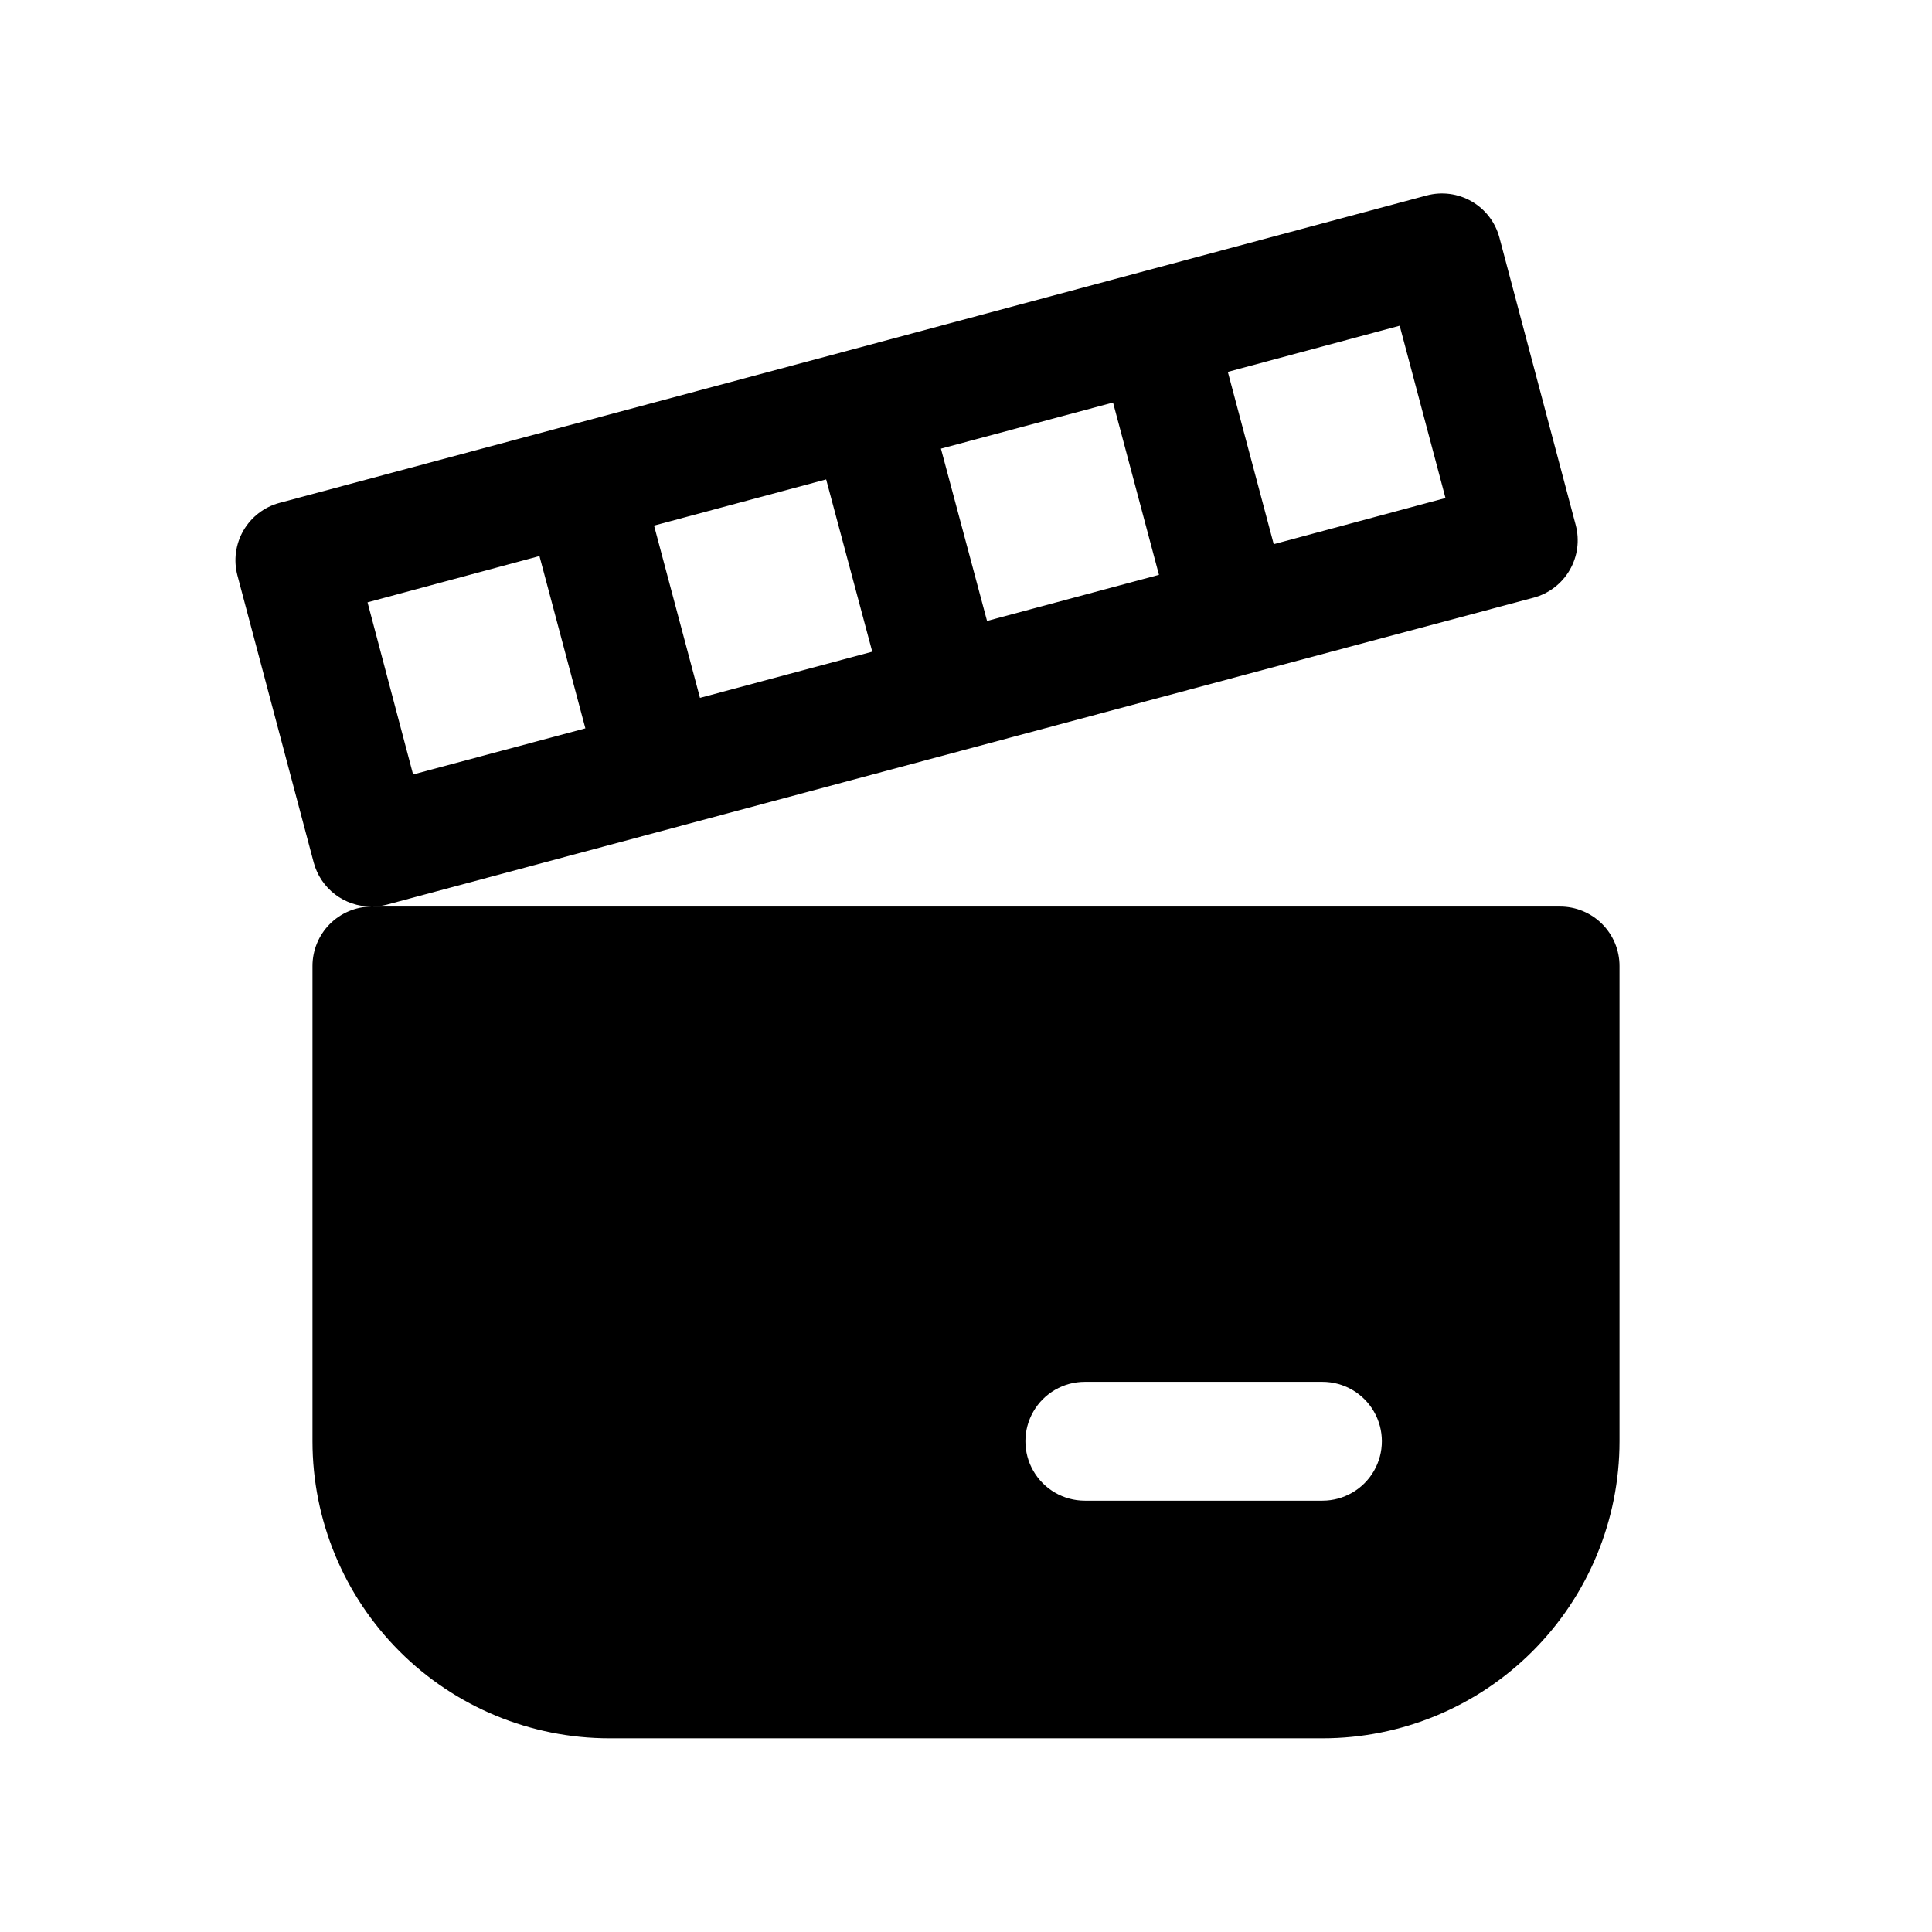
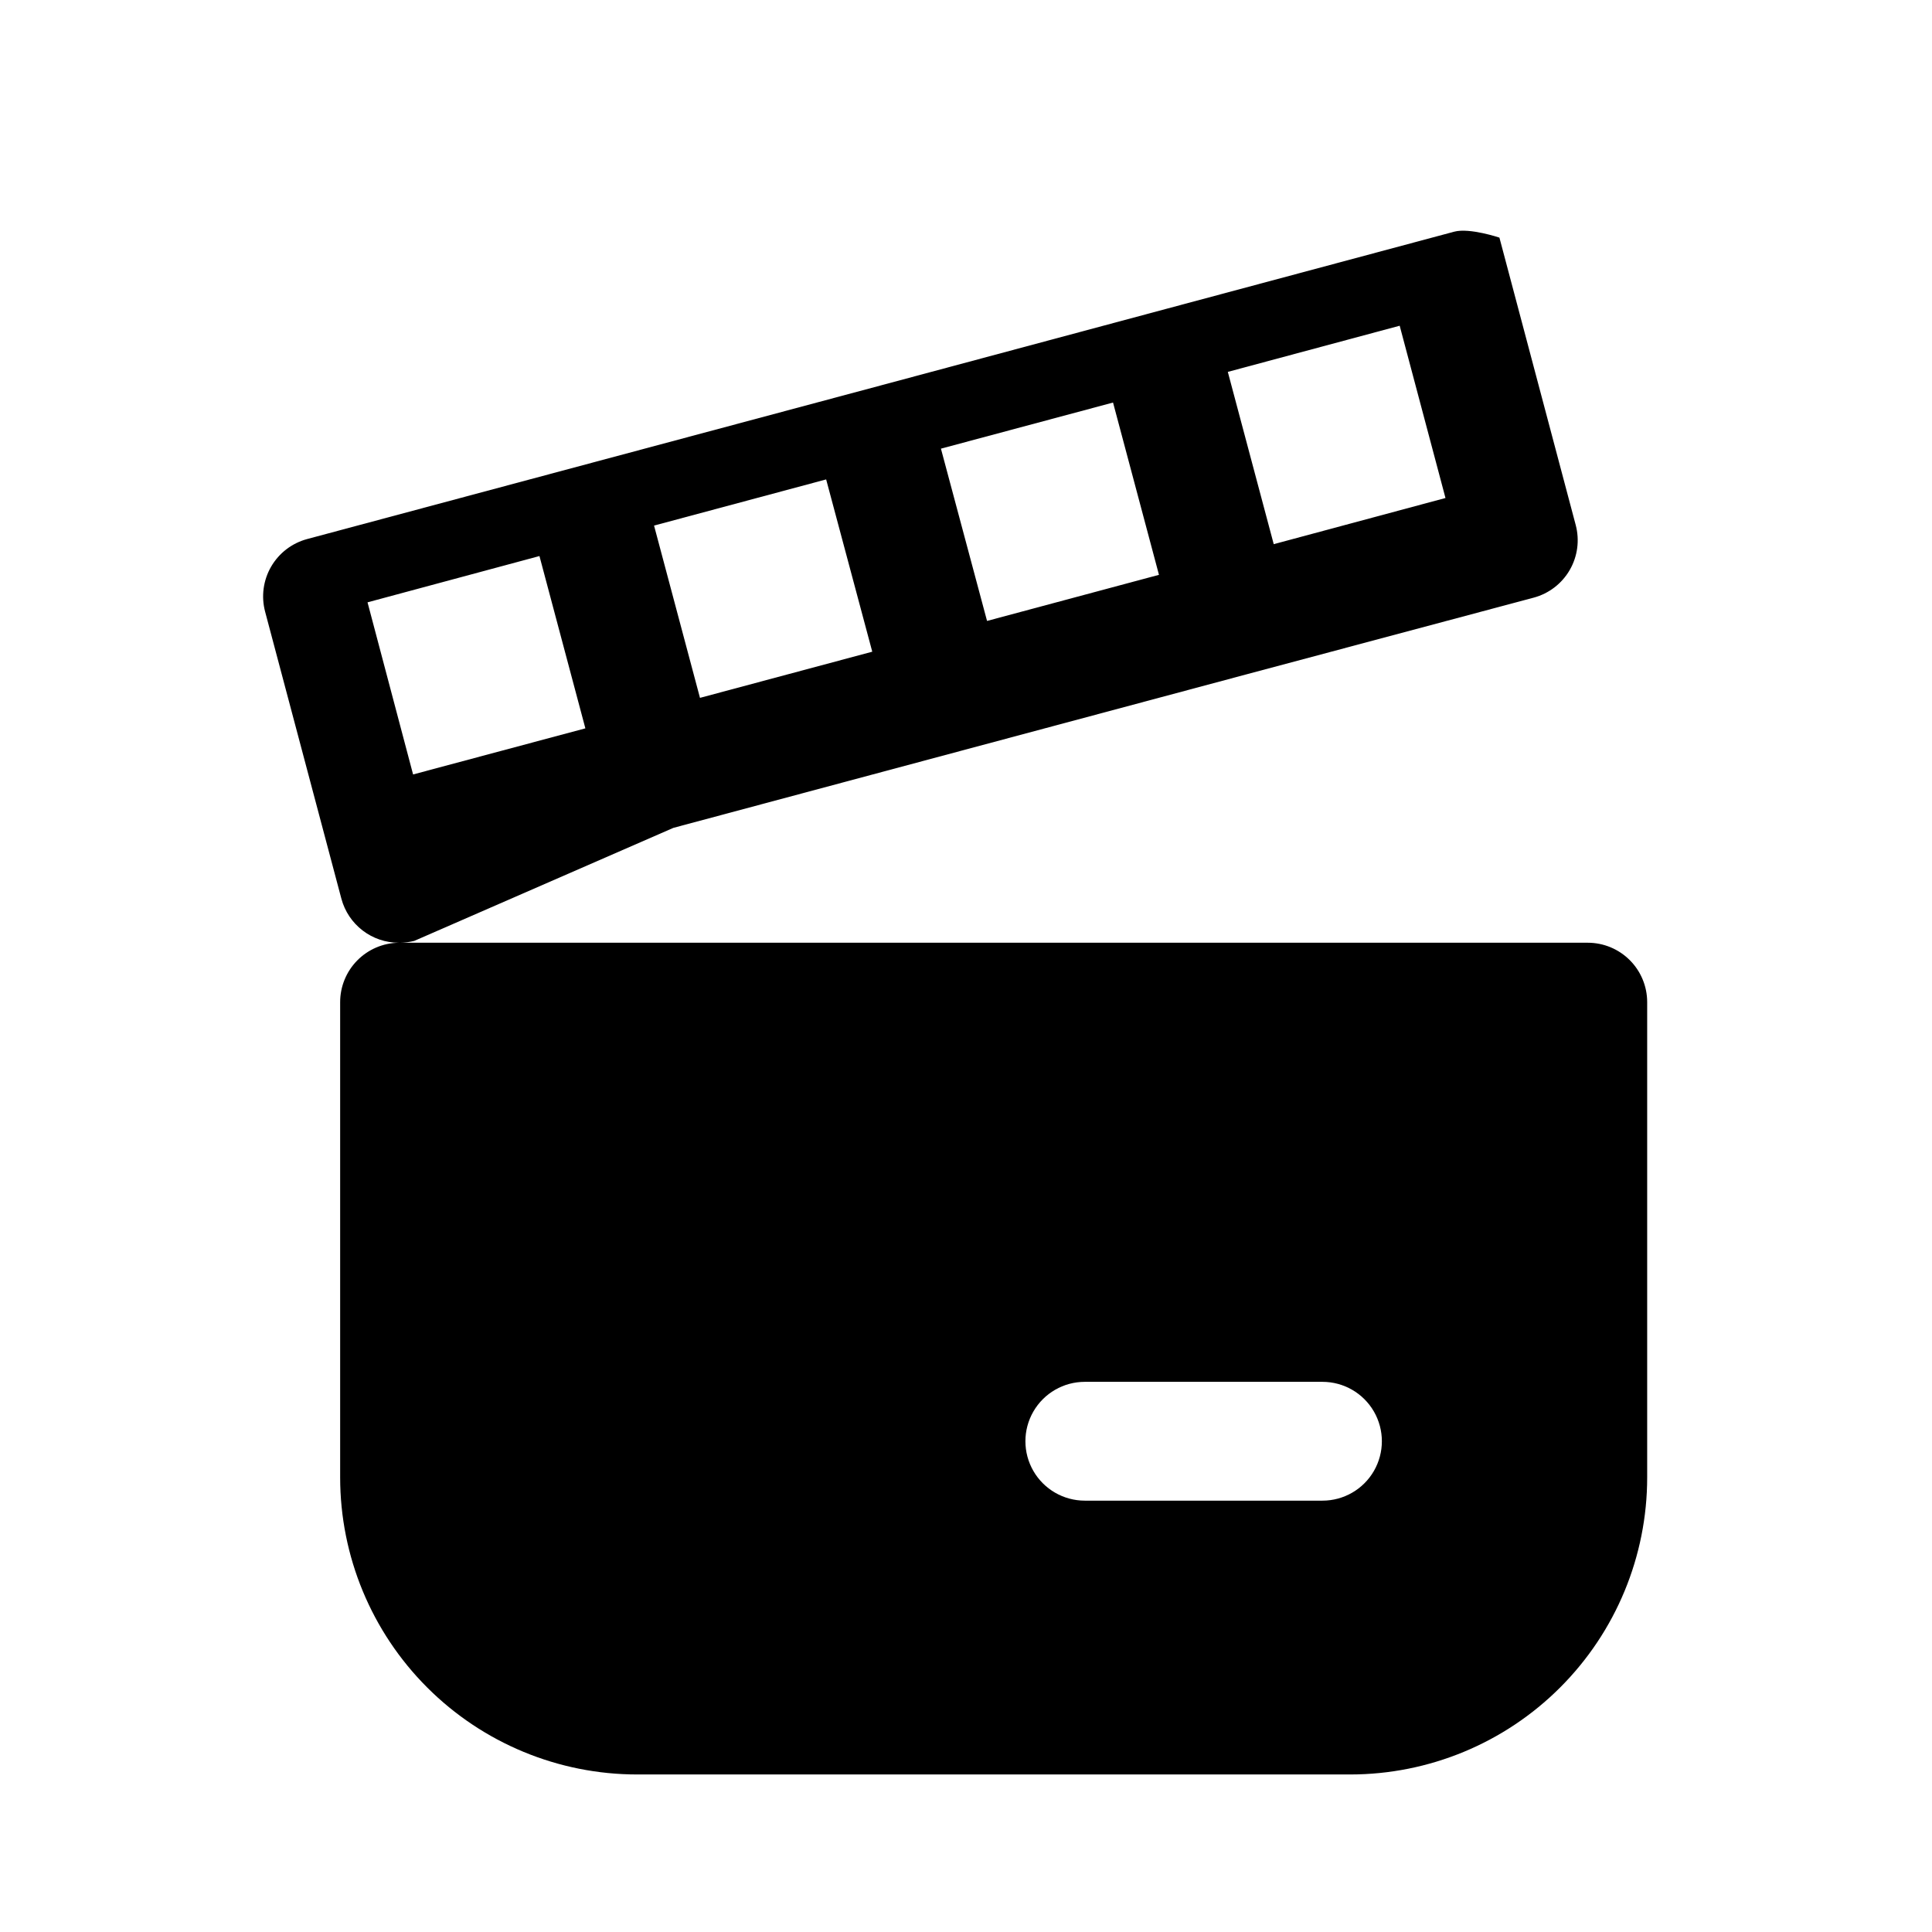
<svg xmlns="http://www.w3.org/2000/svg" fill="#000000" width="800px" height="800px" version="1.1" viewBox="144 144 512 512">
-   <path d="m322.46 363.39 76.027-20.371 75.949-20.34 76.012-20.297c4.027-1.082 7.461-3.719 9.547-7.328 2.086-3.609 2.656-7.898 1.582-11.93l-20.215-76.152c-1.074-4.043-3.711-7.492-7.332-9.586s-7.93-2.664-11.969-1.578l-76.027 20.375-75.949 20.371-76.043 20.359-75.984 20.355c-4.023 1.082-7.457 3.715-9.547 7.324-2.086 3.613-2.656 7.902-1.582 11.93l20.215 76.078c0.898 3.34 2.875 6.293 5.621 8.398 2.746 2.106 6.109 3.25 9.57 3.25-4.137 0.059-8.082 1.742-10.988 4.688-2.906 2.949-4.535 6.918-4.535 11.059v125.95-0.004c0 20.879 8.297 40.902 23.059 55.664 14.762 14.766 34.785 23.059 55.664 23.059h188.93c20.879 0 40.902-8.293 55.664-23.059 14.766-14.762 23.059-34.785 23.059-55.664v-125.95c0-4.176-1.66-8.18-4.613-11.133-2.953-2.953-6.957-4.613-11.133-4.613h-314.72c1.258-0.02 2.512-0.184 3.731-0.488zm109.03 146.81h62.977-0.004c5.625 0 10.824 3 13.637 7.871s2.812 10.875 0 15.746c-2.812 4.871-8.012 7.871-13.637 7.871h-62.973c-5.625 0-10.824-3-13.637-7.871-2.812-4.871-2.812-10.875 0-15.746s8.012-7.871 13.637-7.871zm83.441-279.88 12.137 45.656-45.516 12.234-12.168-45.656zm-75.965 20.359 12.172 45.656-45.562 12.219-12.219-45.656zm-76.027 20.371 12.219 45.656-45.656 12.234-12.172-45.656zm-121.54 32.574 45.562-12.266 12.168 45.66-45.656 12.219z" />
+   <path d="m322.46 363.39 76.027-20.371 75.949-20.34 76.012-20.297c4.027-1.082 7.461-3.719 9.547-7.328 2.086-3.609 2.656-7.898 1.582-11.93l-20.215-76.152s-7.93-2.664-11.969-1.578l-76.027 20.375-75.949 20.371-76.043 20.359-75.984 20.355c-4.023 1.082-7.457 3.715-9.547 7.324-2.086 3.613-2.656 7.902-1.582 11.93l20.215 76.078c0.898 3.34 2.875 6.293 5.621 8.398 2.746 2.106 6.109 3.25 9.57 3.25-4.137 0.059-8.082 1.742-10.988 4.688-2.906 2.949-4.535 6.918-4.535 11.059v125.95-0.004c0 20.879 8.297 40.902 23.059 55.664 14.762 14.766 34.785 23.059 55.664 23.059h188.93c20.879 0 40.902-8.293 55.664-23.059 14.766-14.762 23.059-34.785 23.059-55.664v-125.95c0-4.176-1.66-8.18-4.613-11.133-2.953-2.953-6.957-4.613-11.133-4.613h-314.72c1.258-0.02 2.512-0.184 3.731-0.488zm109.03 146.81h62.977-0.004c5.625 0 10.824 3 13.637 7.871s2.812 10.875 0 15.746c-2.812 4.871-8.012 7.871-13.637 7.871h-62.973c-5.625 0-10.824-3-13.637-7.871-2.812-4.871-2.812-10.875 0-15.746s8.012-7.871 13.637-7.871zm83.441-279.88 12.137 45.656-45.516 12.234-12.168-45.656zm-75.965 20.359 12.172 45.656-45.562 12.219-12.219-45.656zm-76.027 20.371 12.219 45.656-45.656 12.234-12.172-45.656zm-121.54 32.574 45.562-12.266 12.168 45.66-45.656 12.219z" />
</svg>